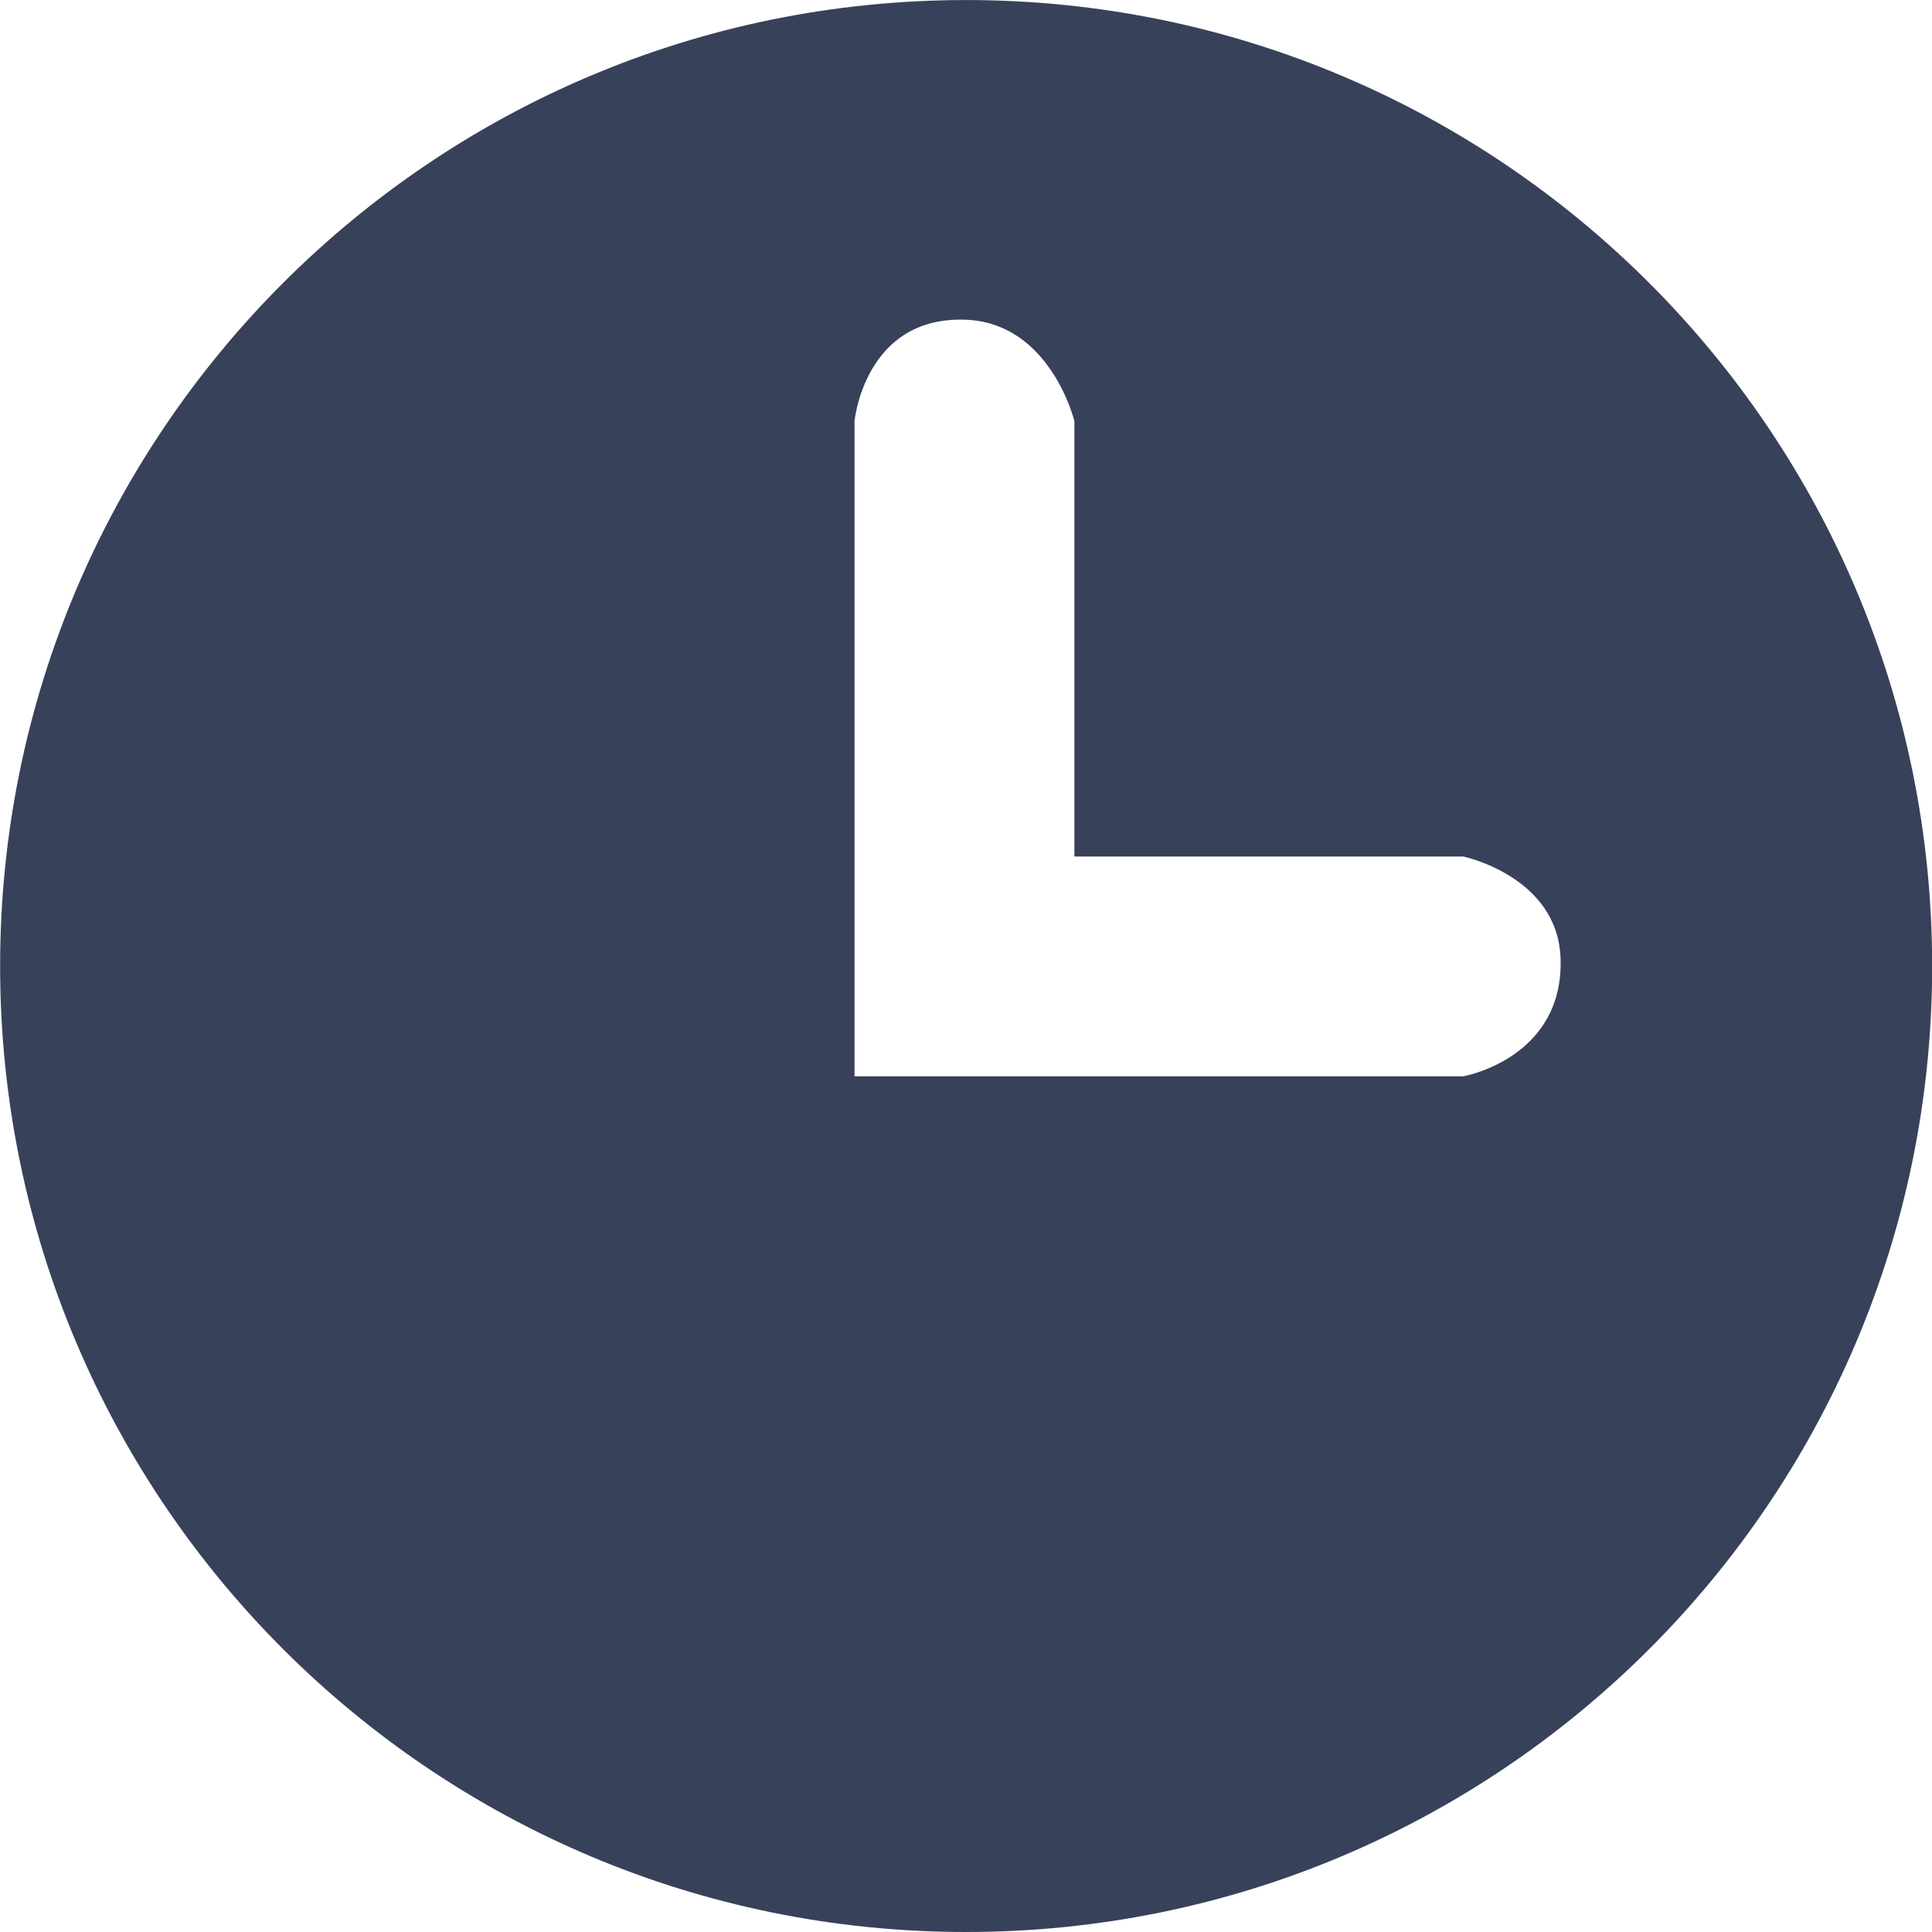
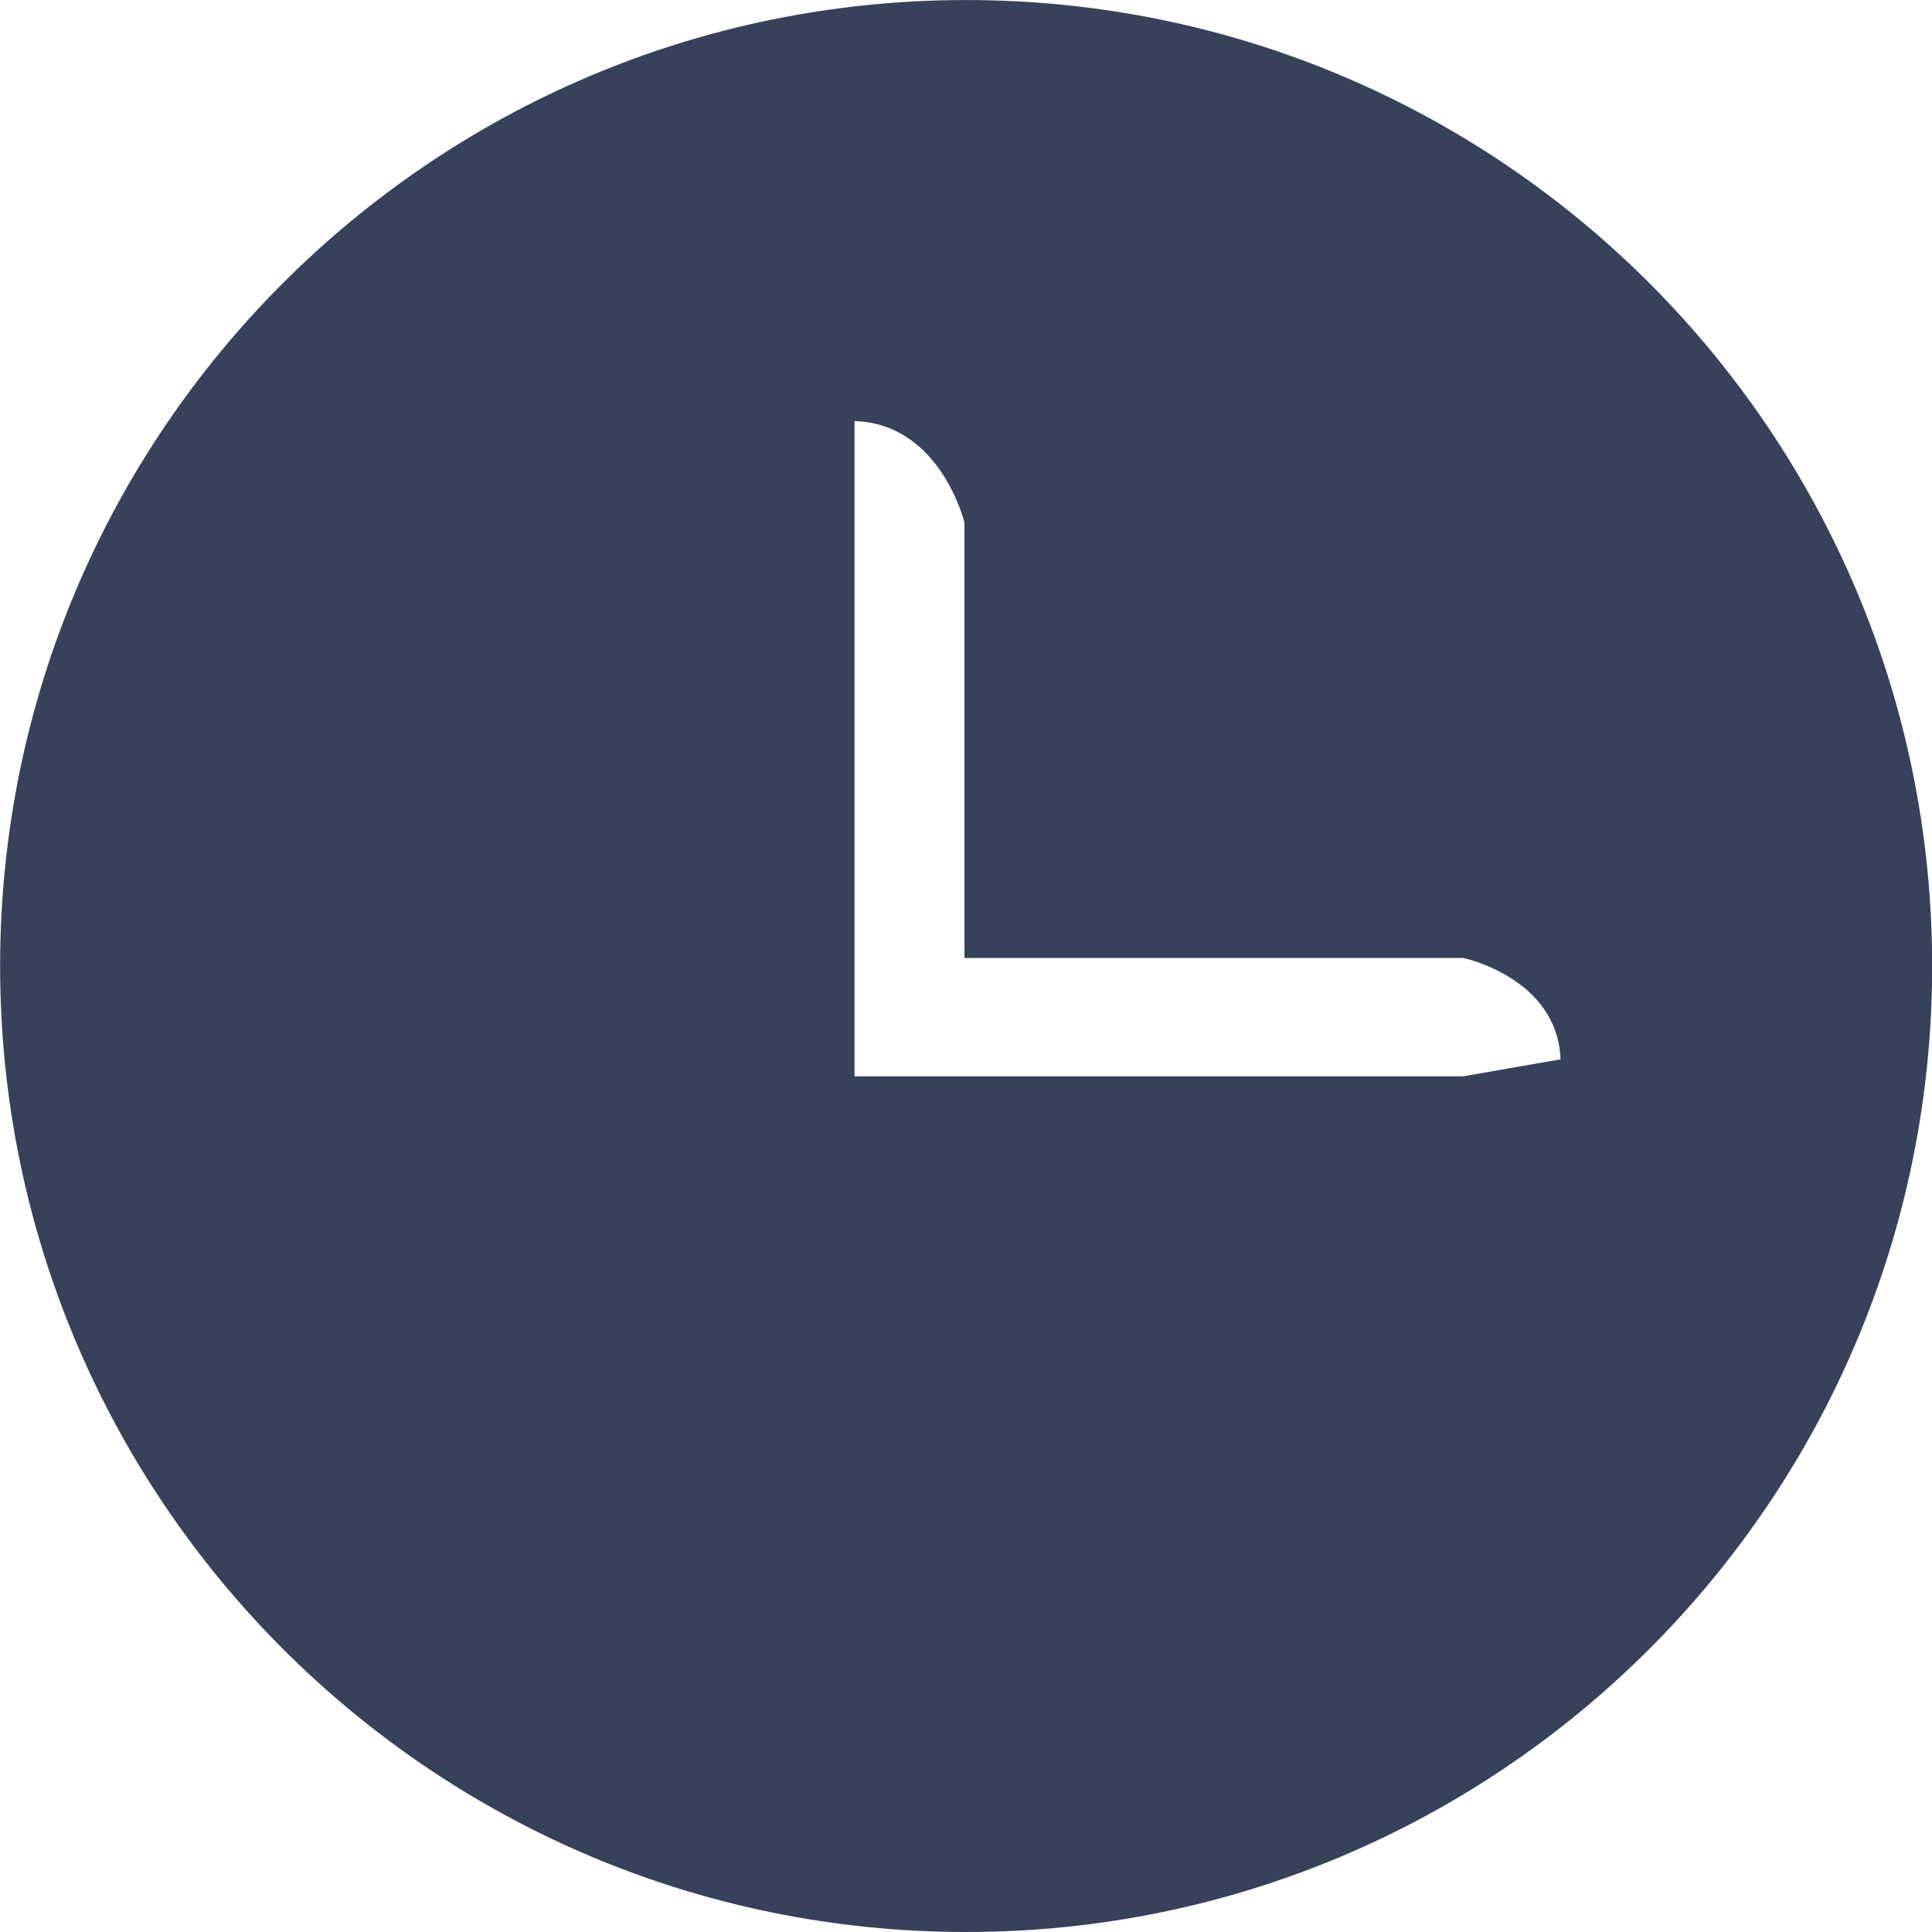
<svg xmlns="http://www.w3.org/2000/svg" version="1.1" id="Layer_1" x="0px" y="0px" width="50px" height="50px" viewBox="0 0 50 50" enable-background="new 0 0 50 50" xml:space="preserve">
  <g>
    <g>
-       <path fill-rule="evenodd" clip-rule="evenodd" fill="#37415A" d="M25.004,0.001c-13.808,0-25.001,11.193-25.001,25    C0.003,38.808,11.196,50,25.004,50c13.807,0,25-11.192,25-24.999C50.004,11.194,38.812,0.001,25.004,0.001z M37.87,27.855H22.115    V10.898c0,0,0.256-2.7,2.845-2.625c2.225,0.063,2.845,2.625,2.845,2.625v11.269H37.87c0,0,2.439,0.511,2.517,2.626    C40.481,27.396,37.87,27.855,37.87,27.855z" />
+       <path fill-rule="evenodd" clip-rule="evenodd" fill="#37415A" d="M25.004,0.001c-13.808,0-25.001,11.193-25.001,25    C0.003,38.808,11.196,50,25.004,50c13.807,0,25-11.192,25-24.999C50.004,11.194,38.812,0.001,25.004,0.001z M37.87,27.855H22.115    V10.898c2.225,0.063,2.845,2.625,2.845,2.625v11.269H37.87c0,0,2.439,0.511,2.517,2.626    C40.481,27.396,37.87,27.855,37.87,27.855z" />
    </g>
  </g>
</svg>